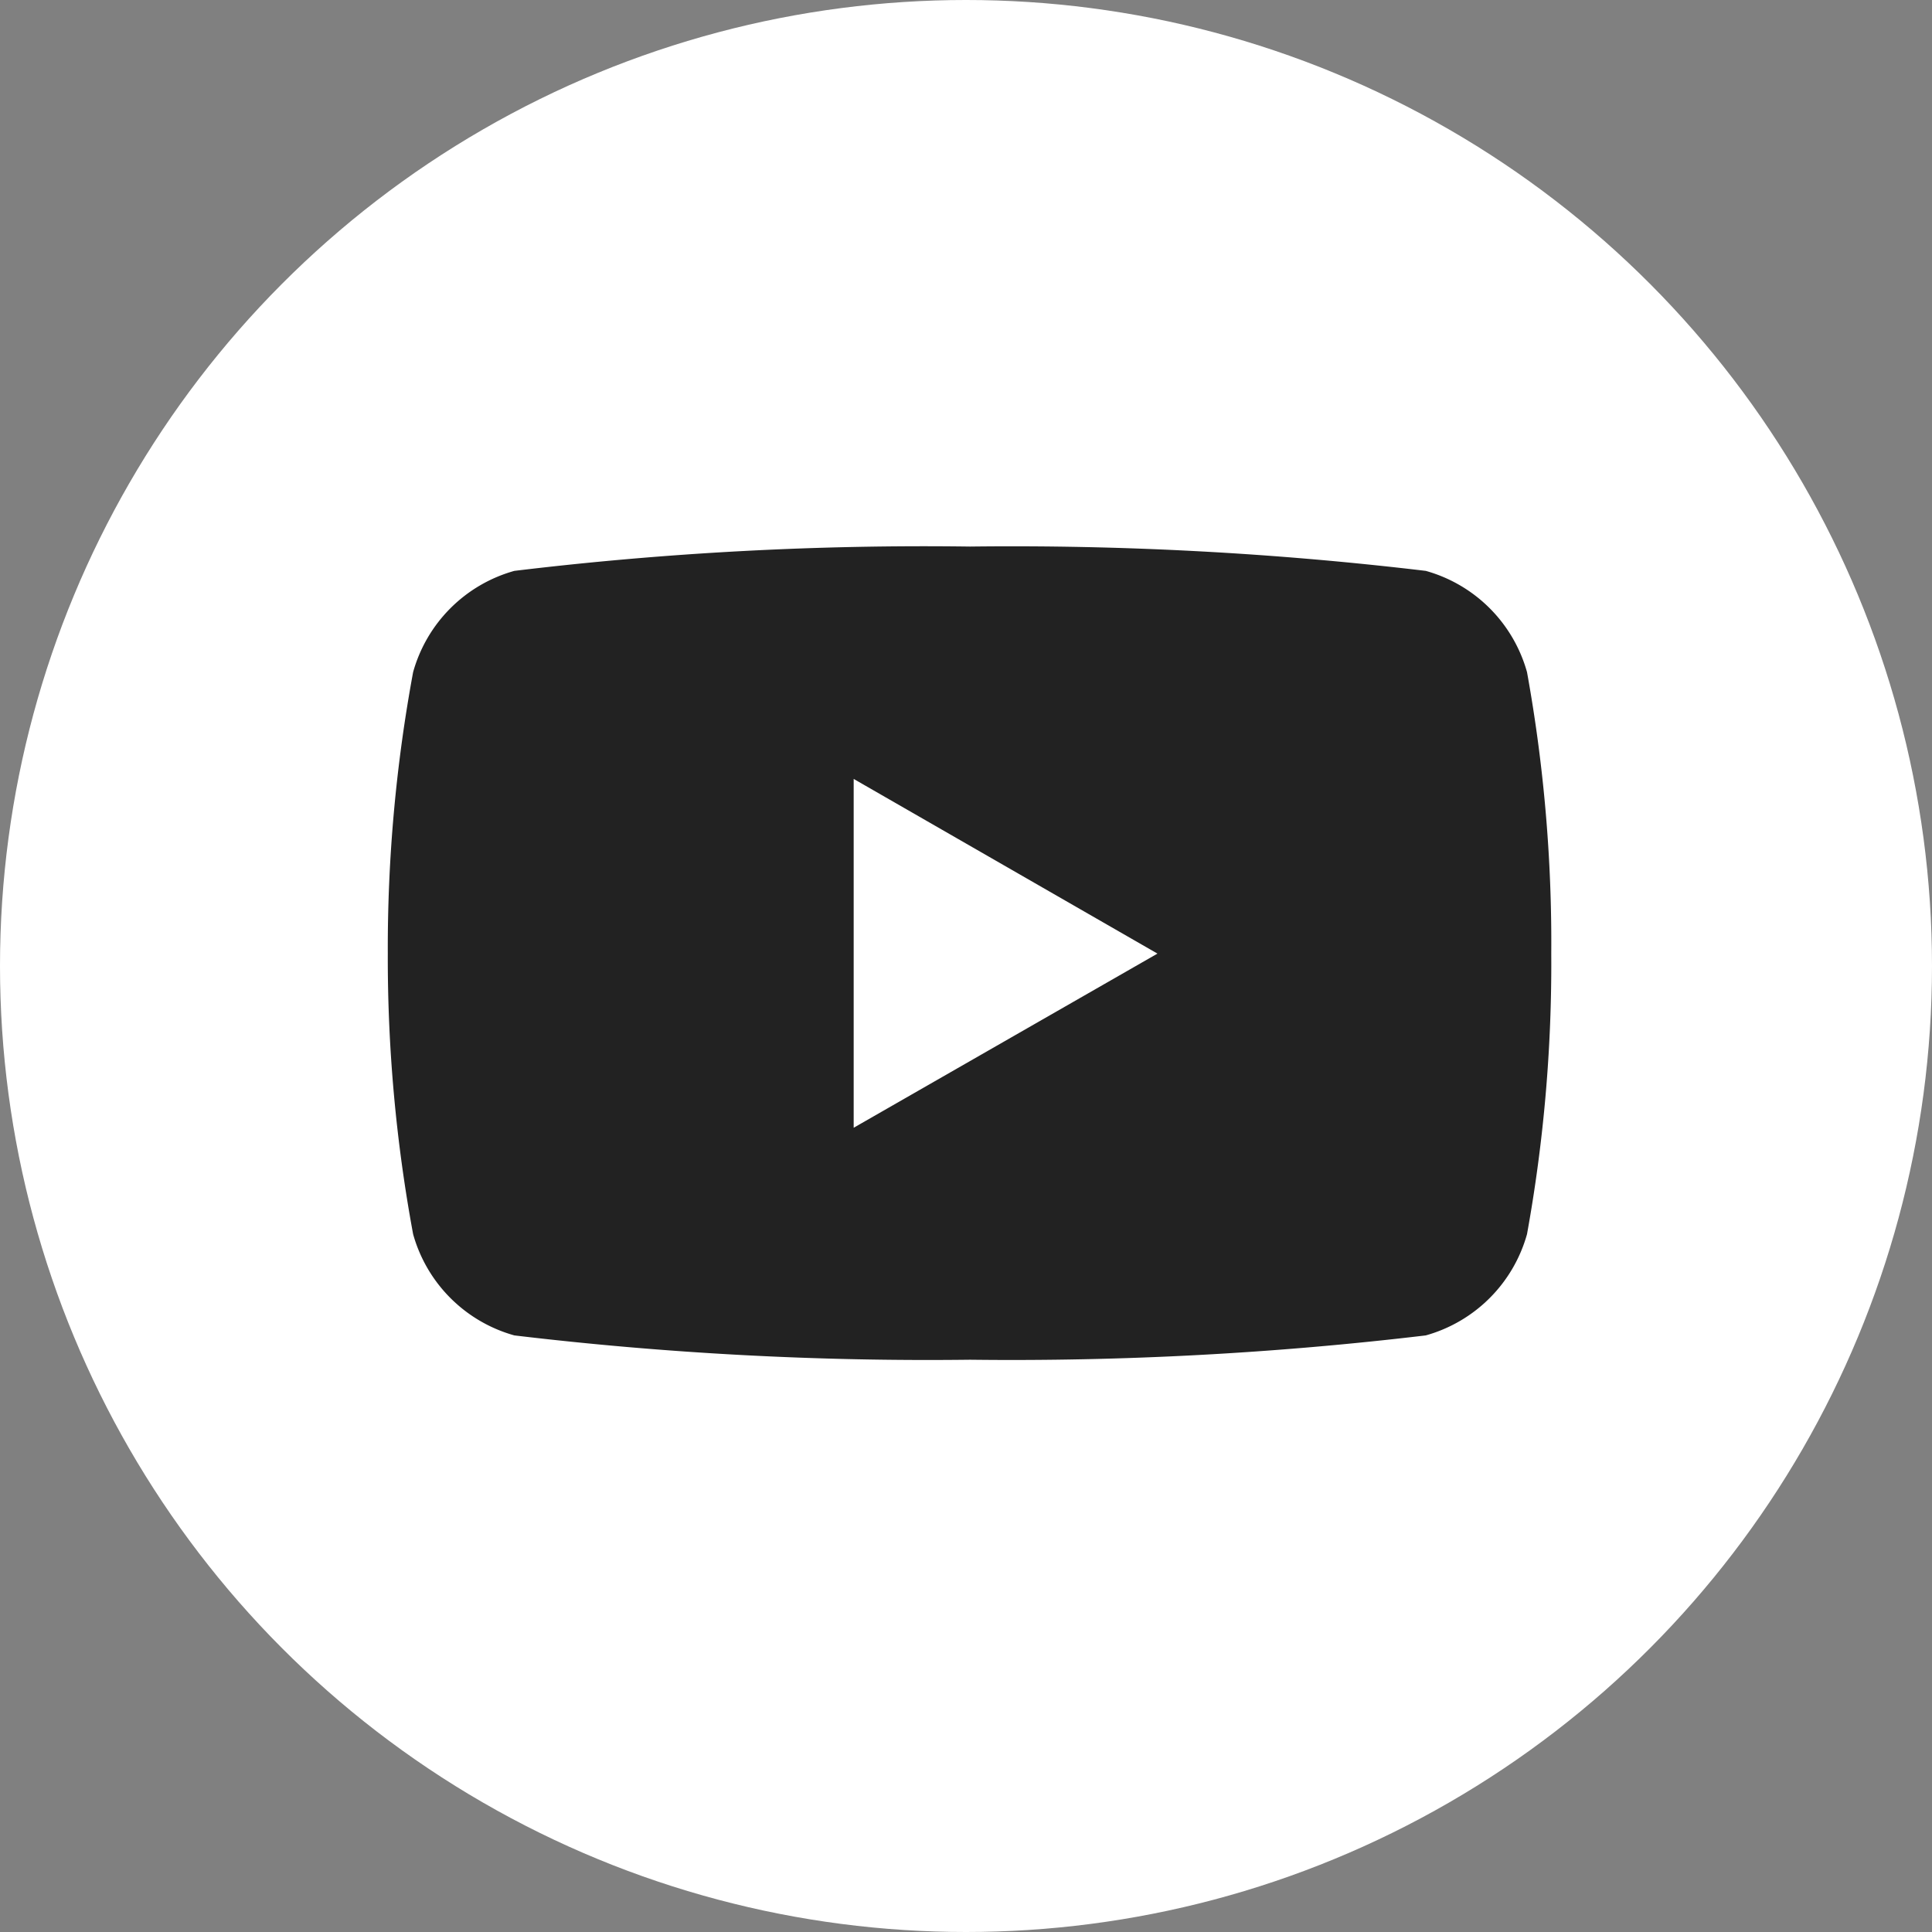
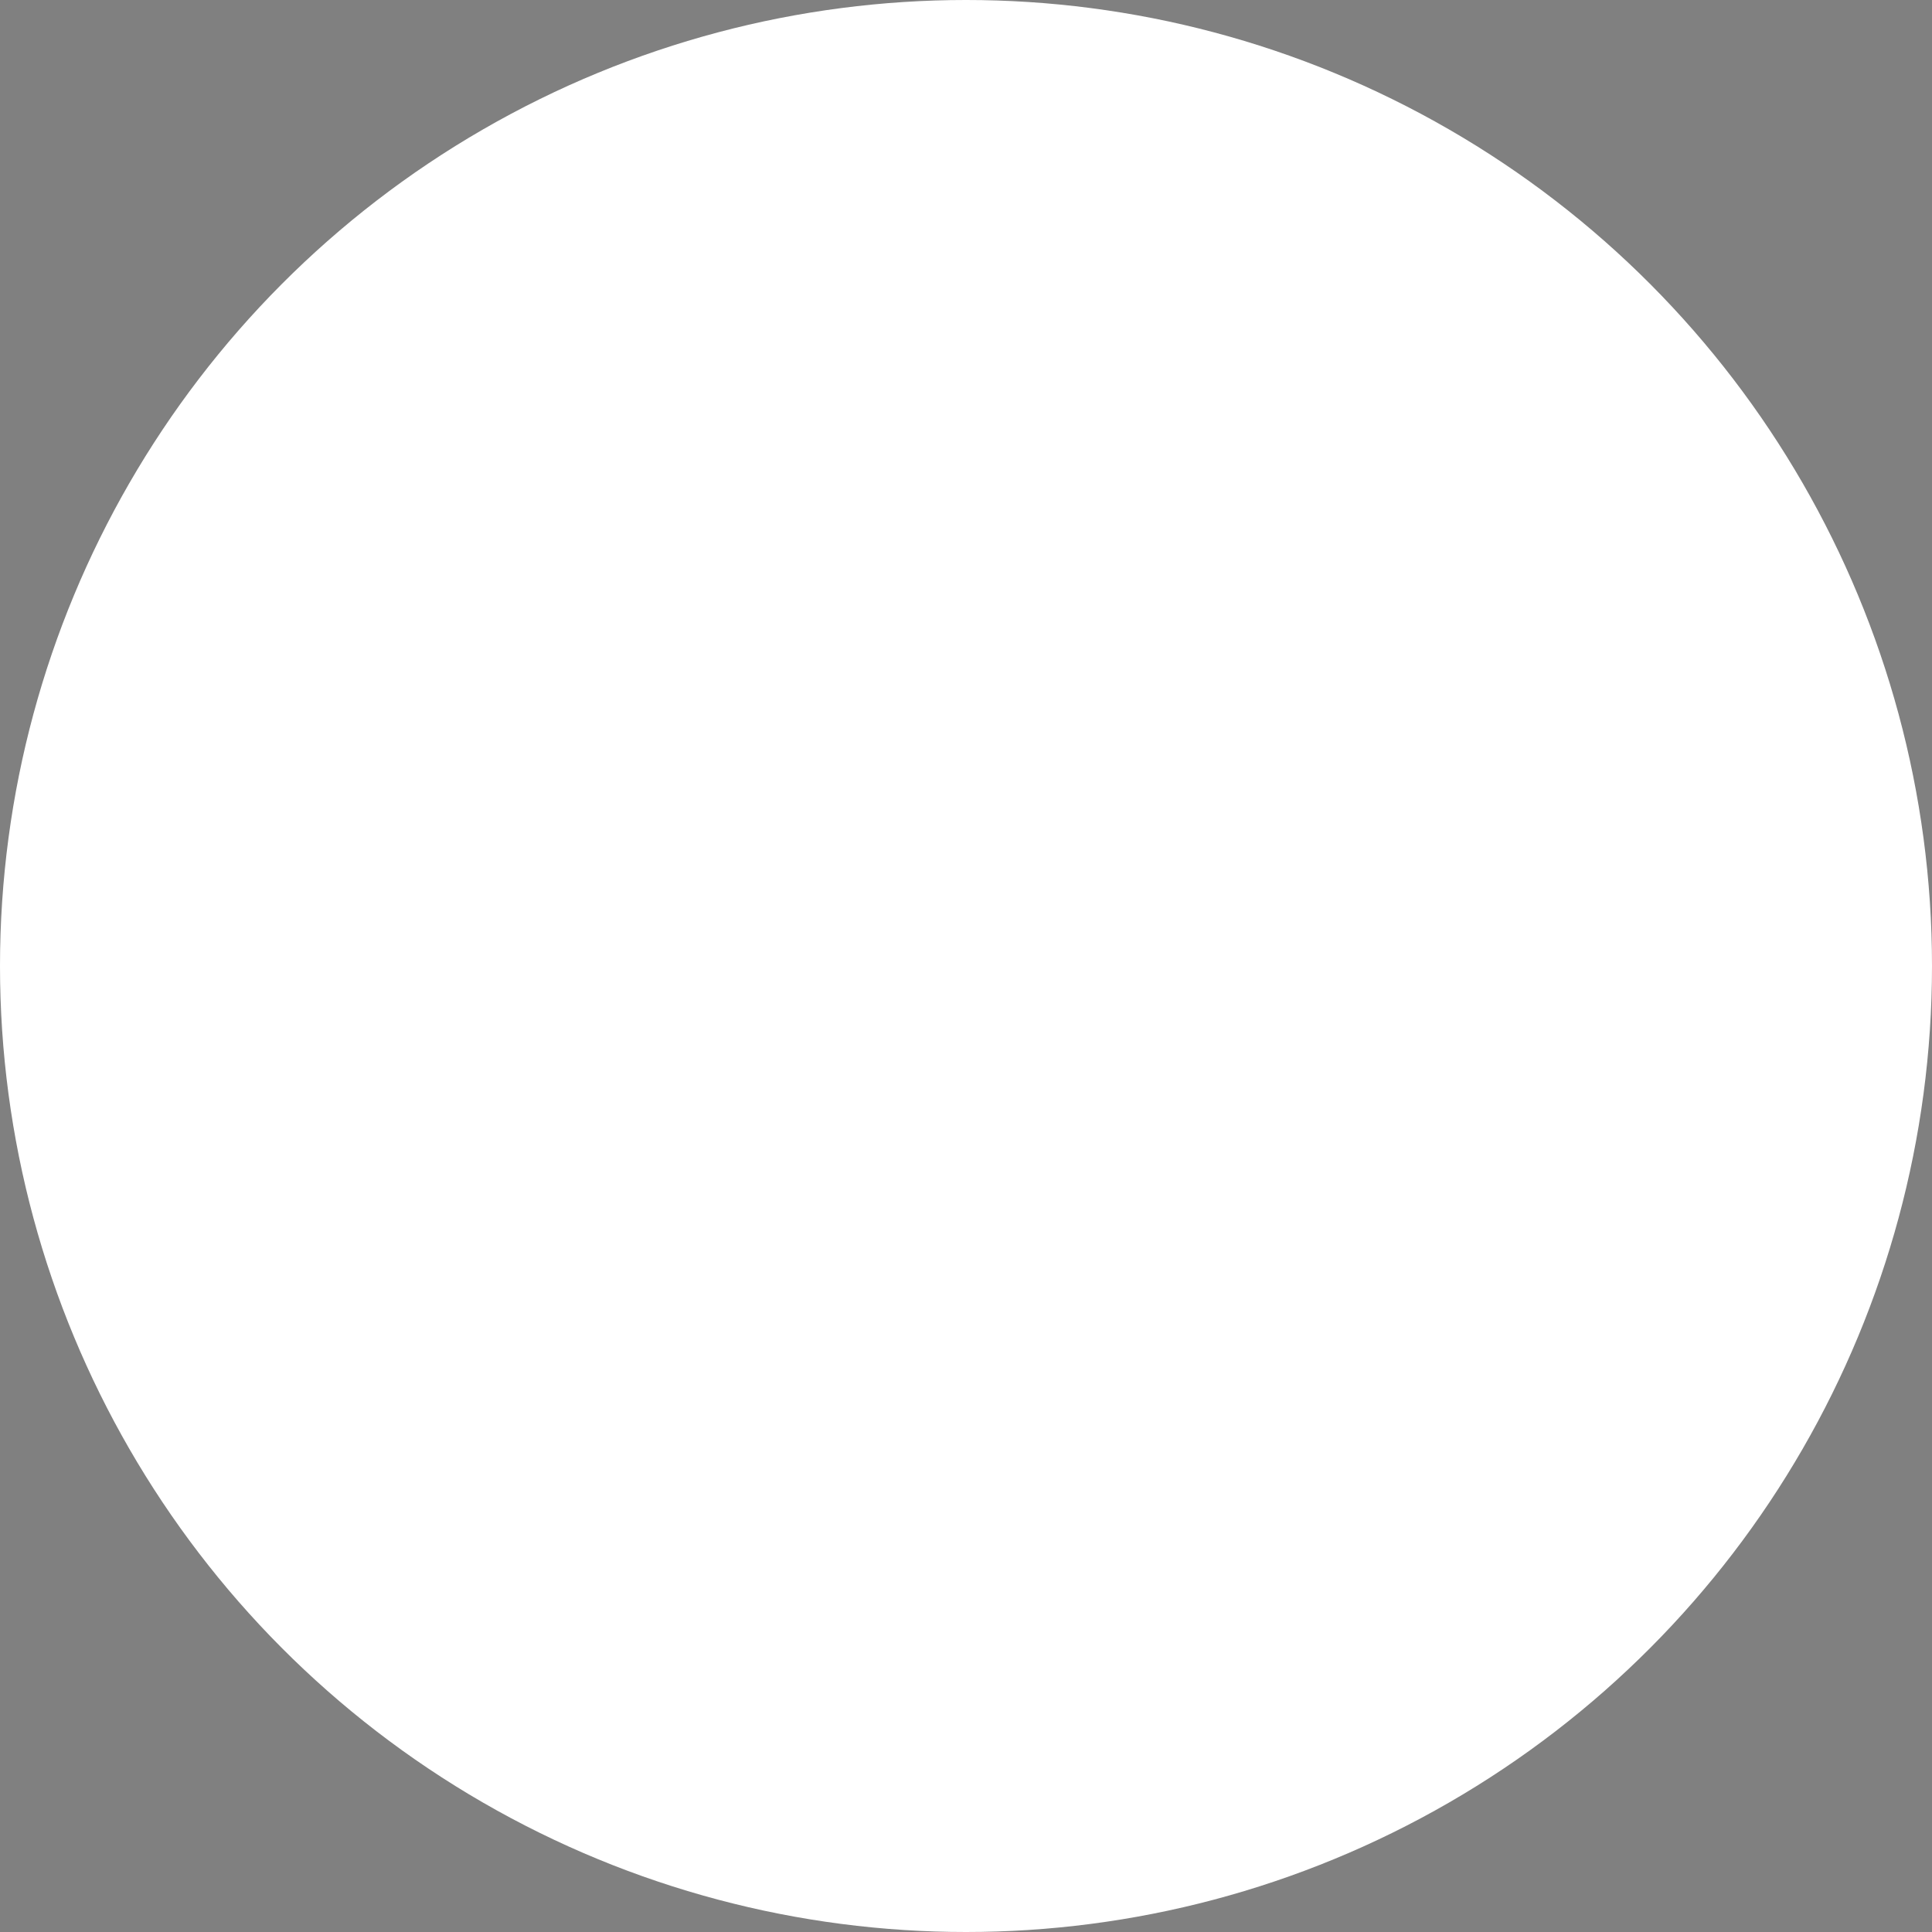
<svg xmlns="http://www.w3.org/2000/svg" width="29" height="29" viewBox="0 0 29 29">
  <rect x="0" y="0" width="29" height="29" fill="#808080" stroke="none" />
  <g id="Group_13" data-name="Group 13" transform="translate(0 -0.344)">
    <circle id="Ellipse_3" data-name="Ellipse 3" cx="14.5" cy="14.5" r="14.5" transform="translate(0 0.344)" fill="#fff" />
-     <path id="Icon_simple-youtube" data-name="Icon simple-youtube" d="M17.107,7.309a2.189,2.189,0,0,0-1.52-1.52,52.446,52.446,0,0,0-6.84-.365,51.275,51.275,0,0,0-6.84.365,2.189,2.189,0,0,0-1.52,1.52,22.746,22.746,0,0,0-.38,4.226,22.746,22.746,0,0,0,.38,4.21,2.189,2.189,0,0,0,1.52,1.52,52.33,52.33,0,0,0,6.84.365,52.455,52.455,0,0,0,6.84-.365,2.189,2.189,0,0,0,1.52-1.52,22.746,22.746,0,0,0,.364-4.21,22.746,22.746,0,0,0-.364-4.226ZM7,14.148V8.912l4.56,2.622Z" transform="translate(5.814 3.124)" fill="#222" />
  </g>
</svg>